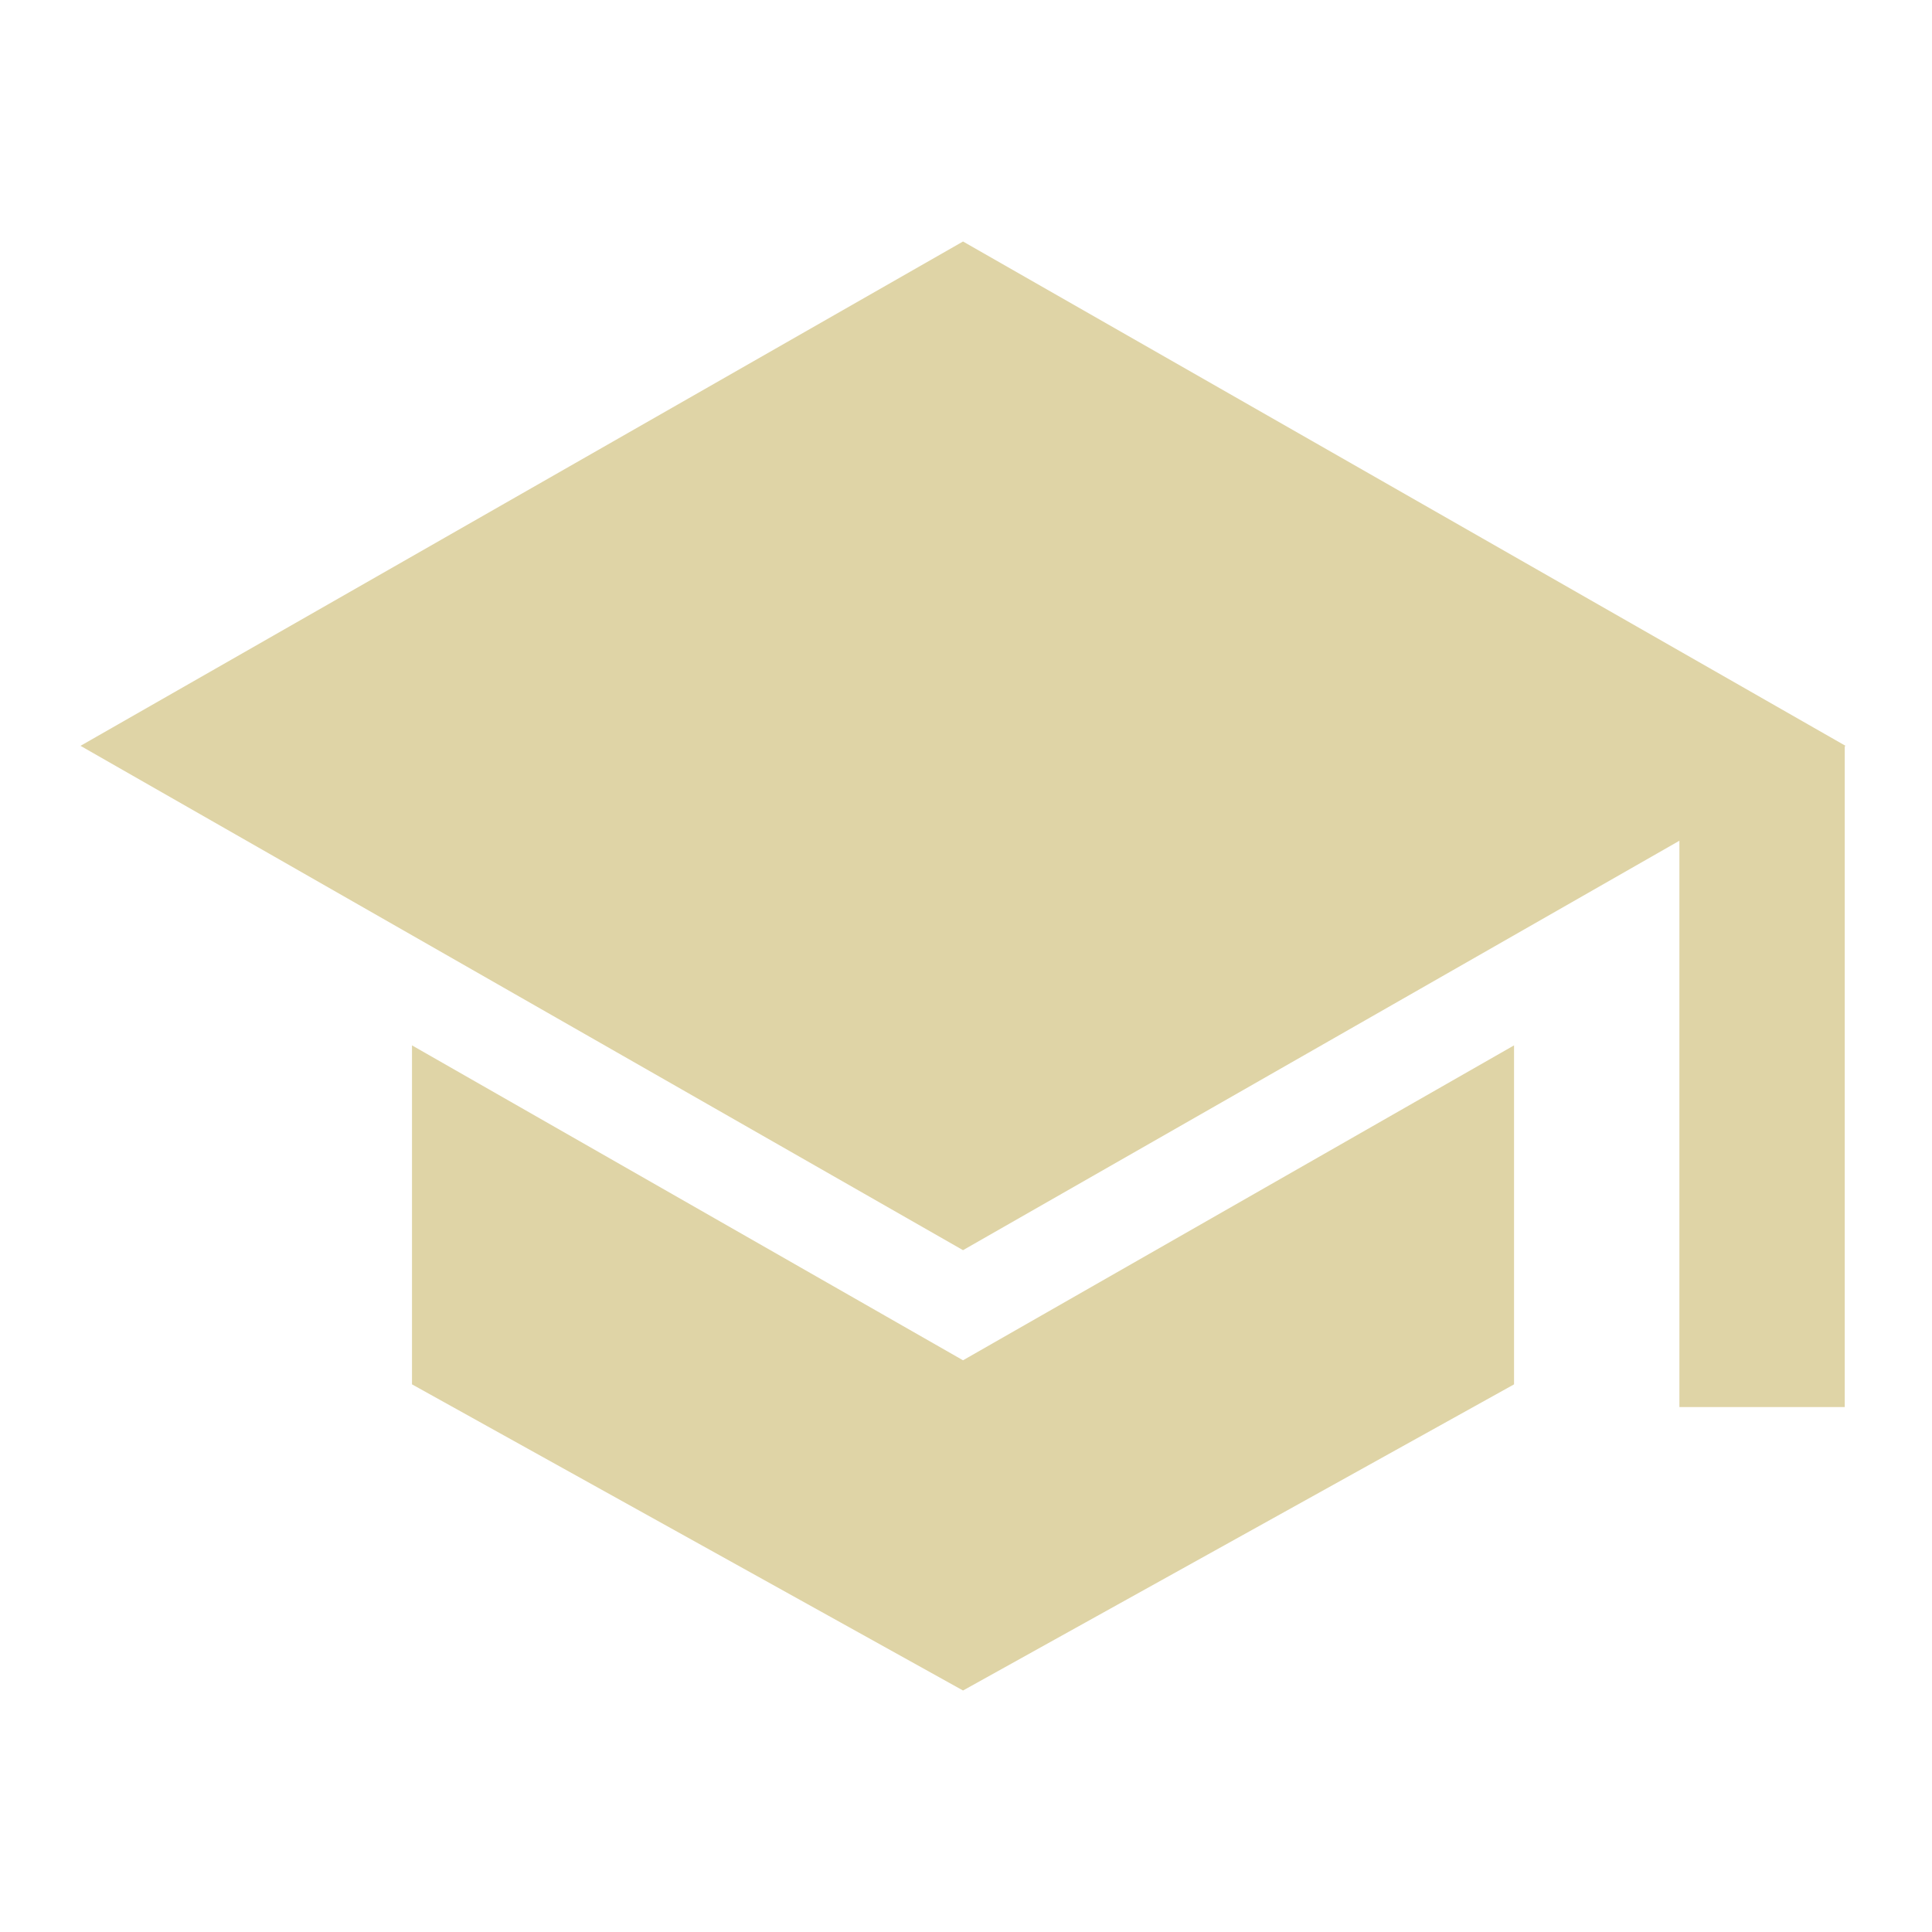
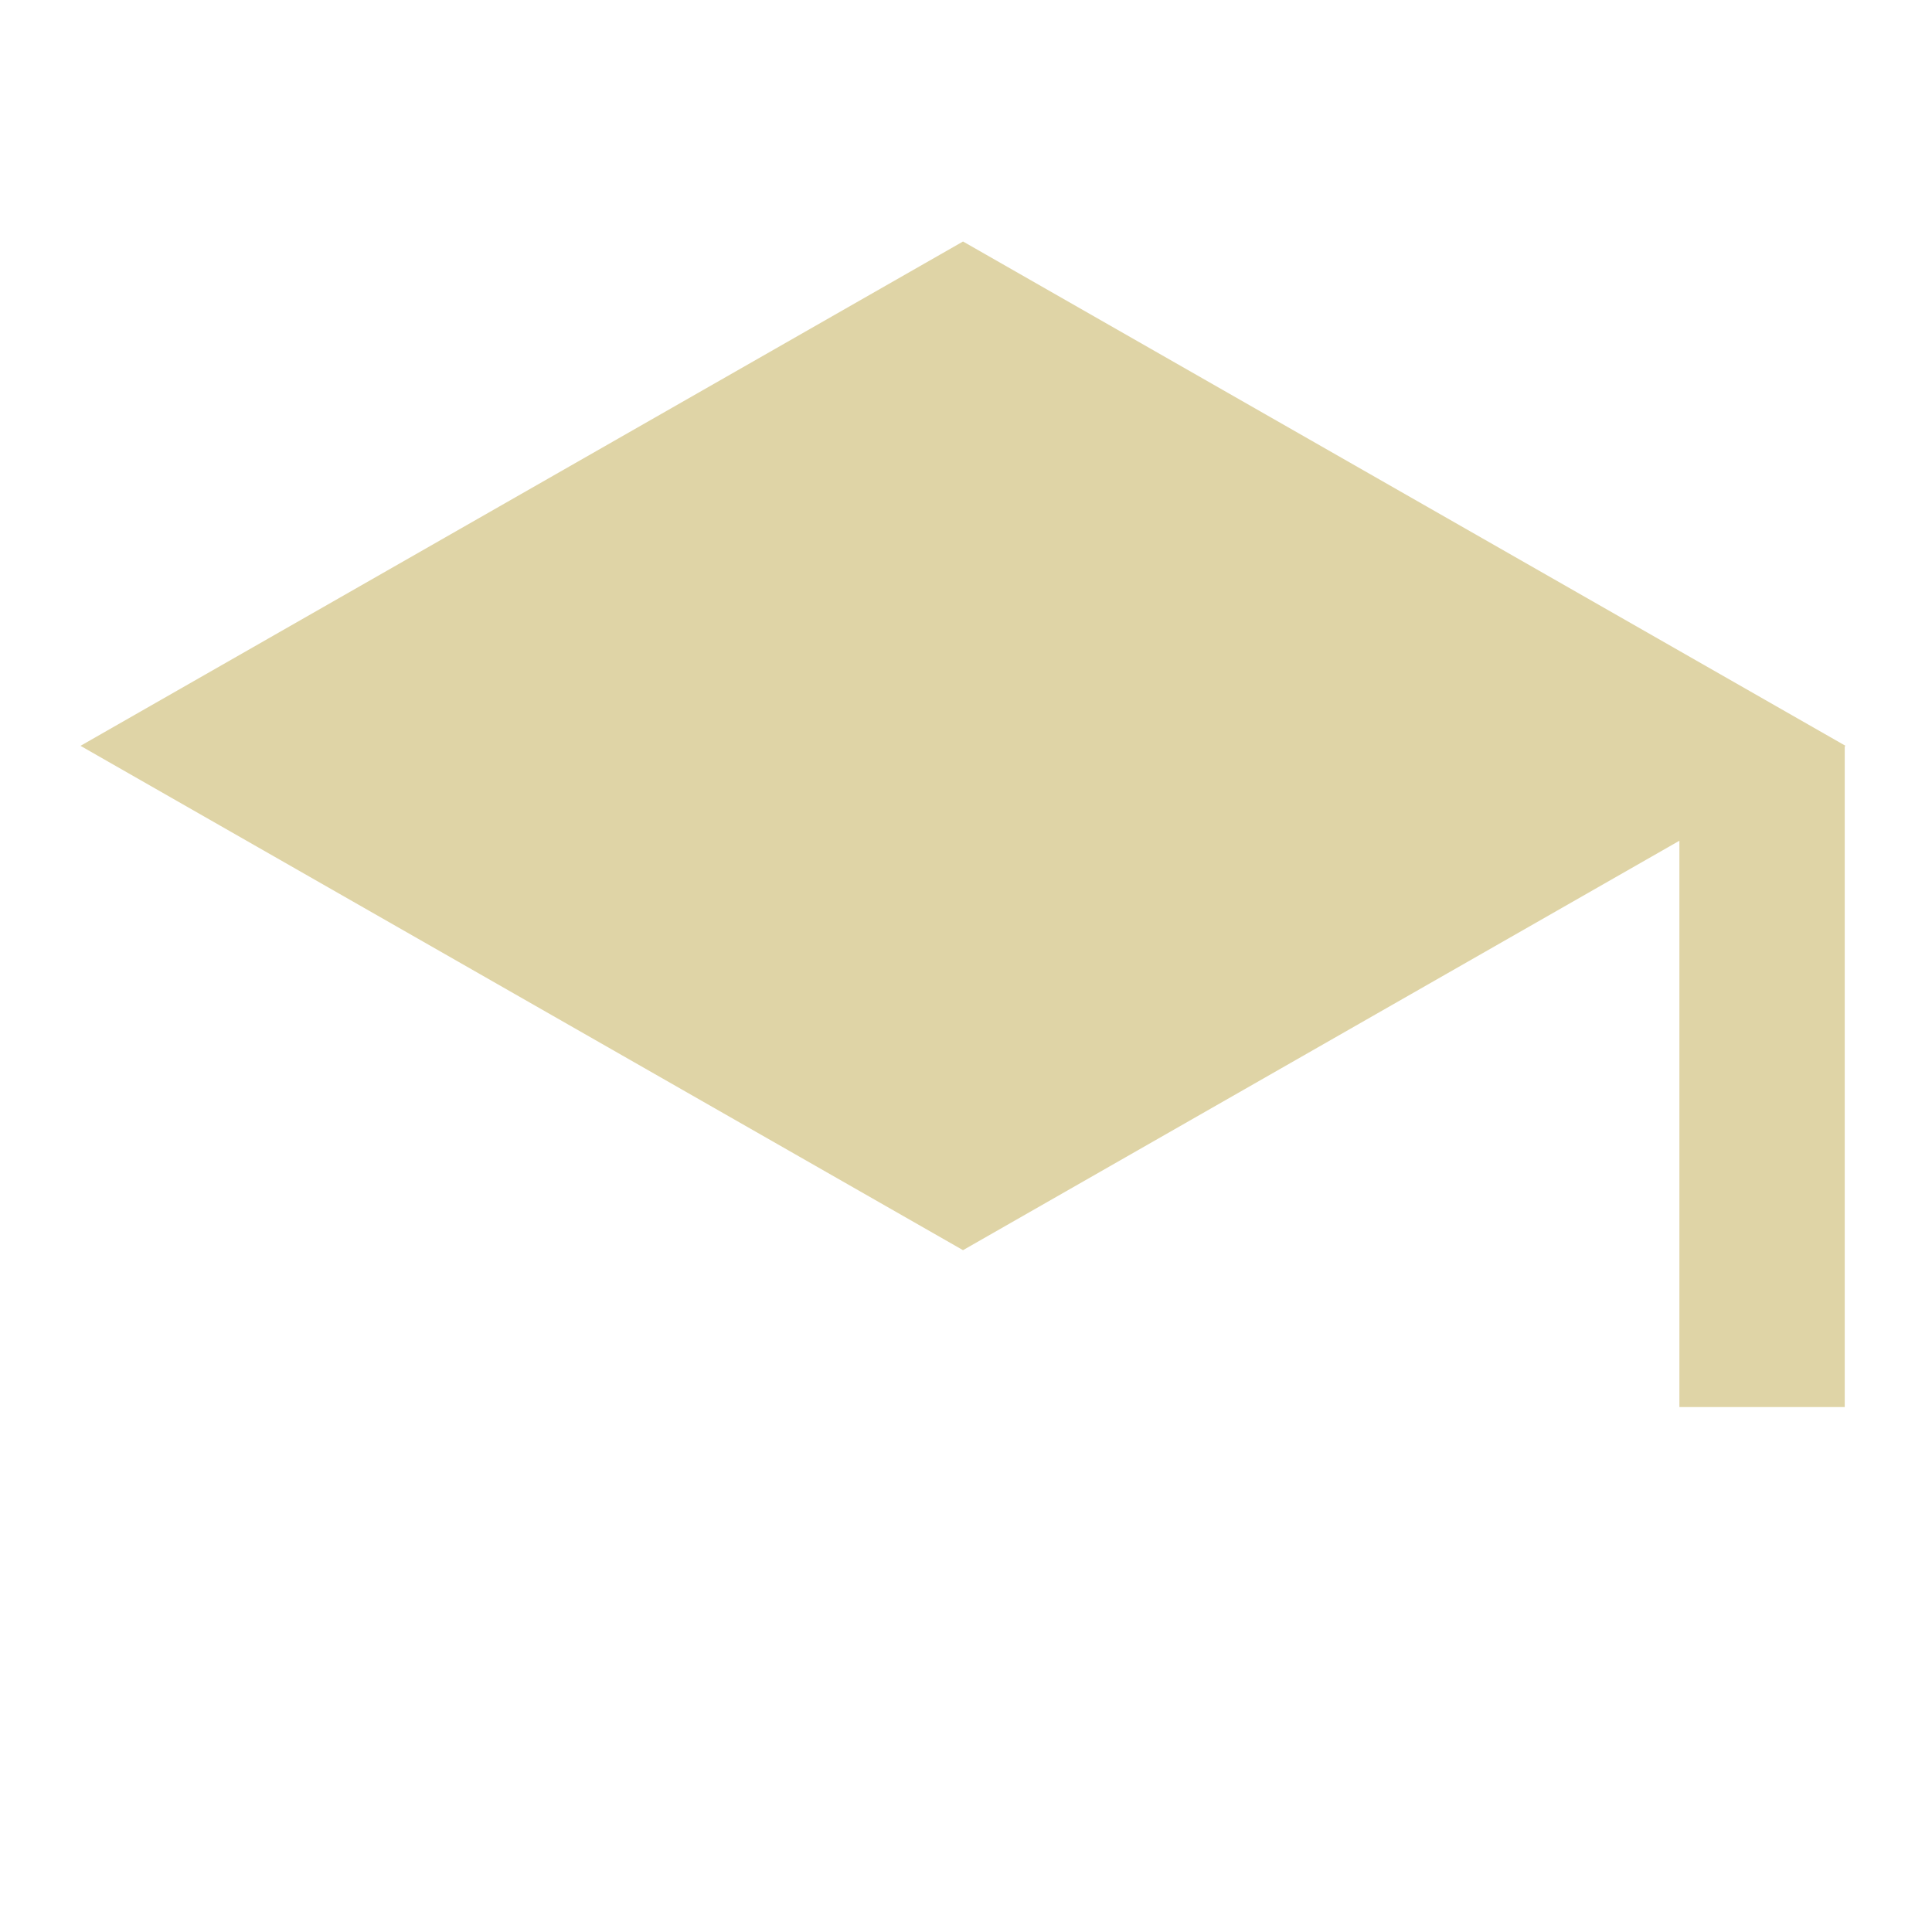
<svg xmlns="http://www.w3.org/2000/svg" width="24" height="24" viewBox="0 0 24 24" fill="none">
-   <path d="M11.963 16.898L5.118 12.986V17.197L11.963 21L18.808 17.197V12.986L11.963 16.898Z" fill="#DFD4A6" />
  <path d="M22.926 9.265L11.963 3L1 9.265L11.963 15.53L20.862 10.444V17.479H22.916V9.271L22.926 9.265Z" fill="#DFD4A6" />
</svg>